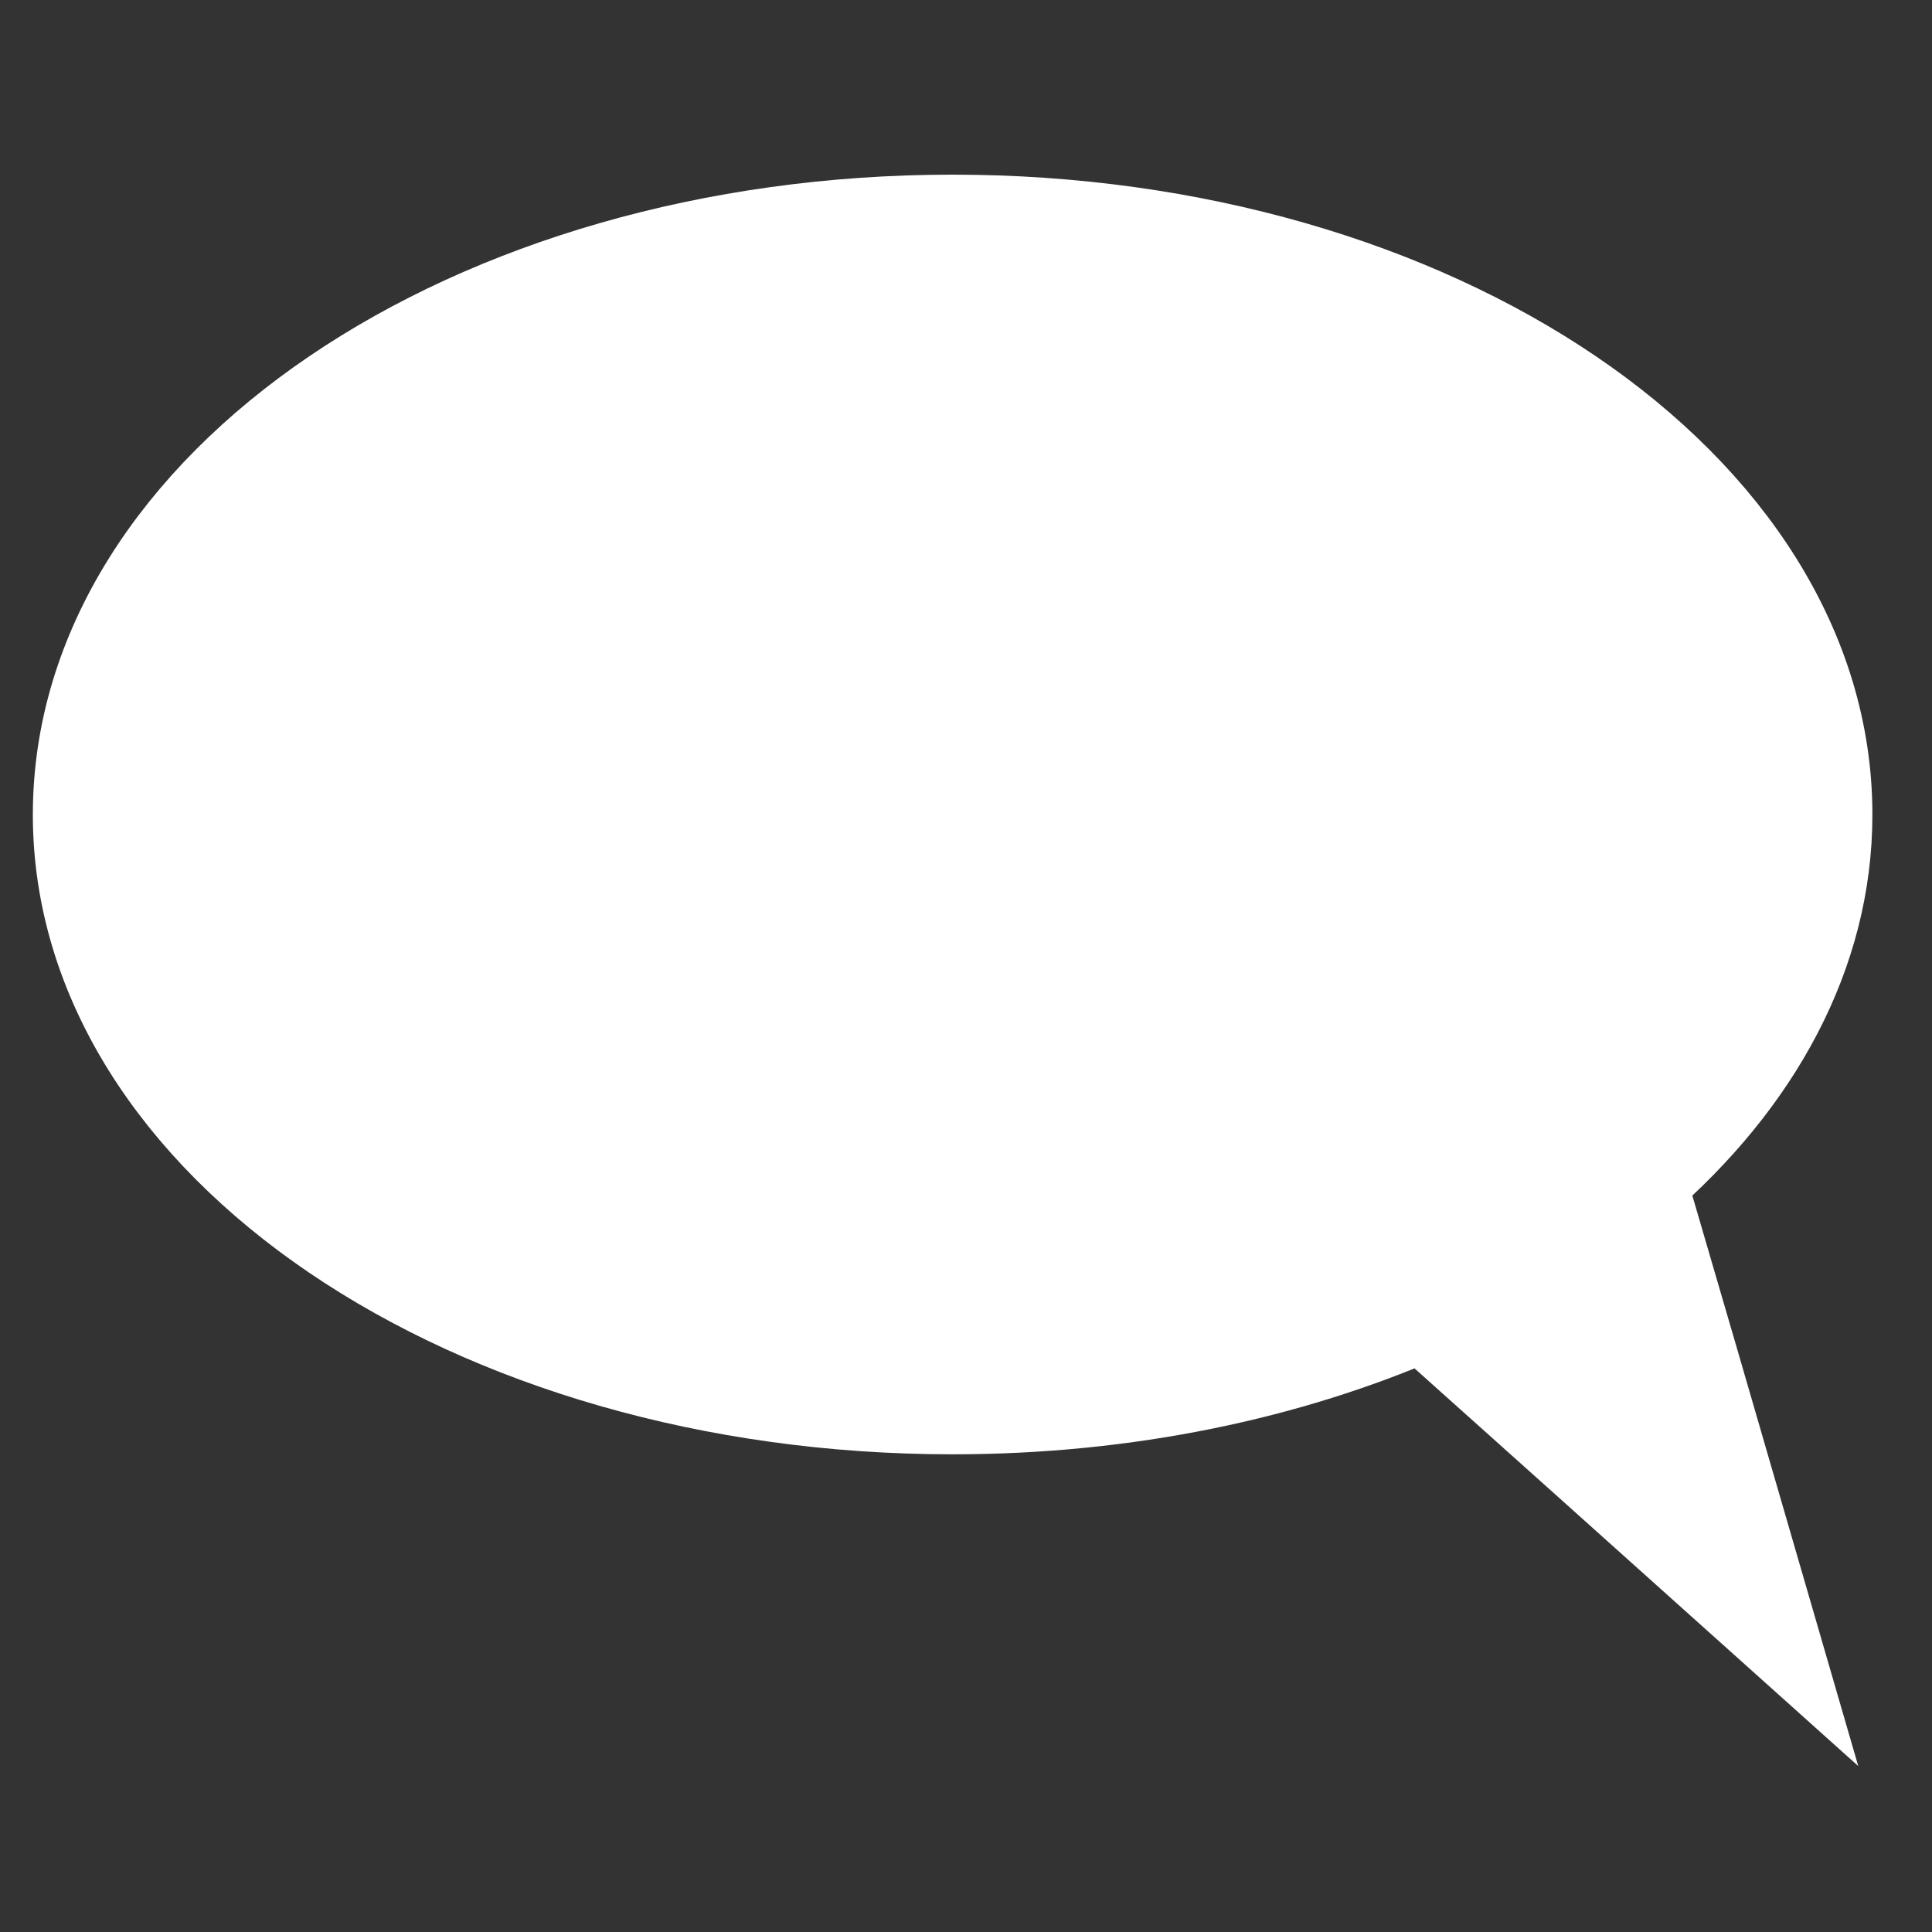
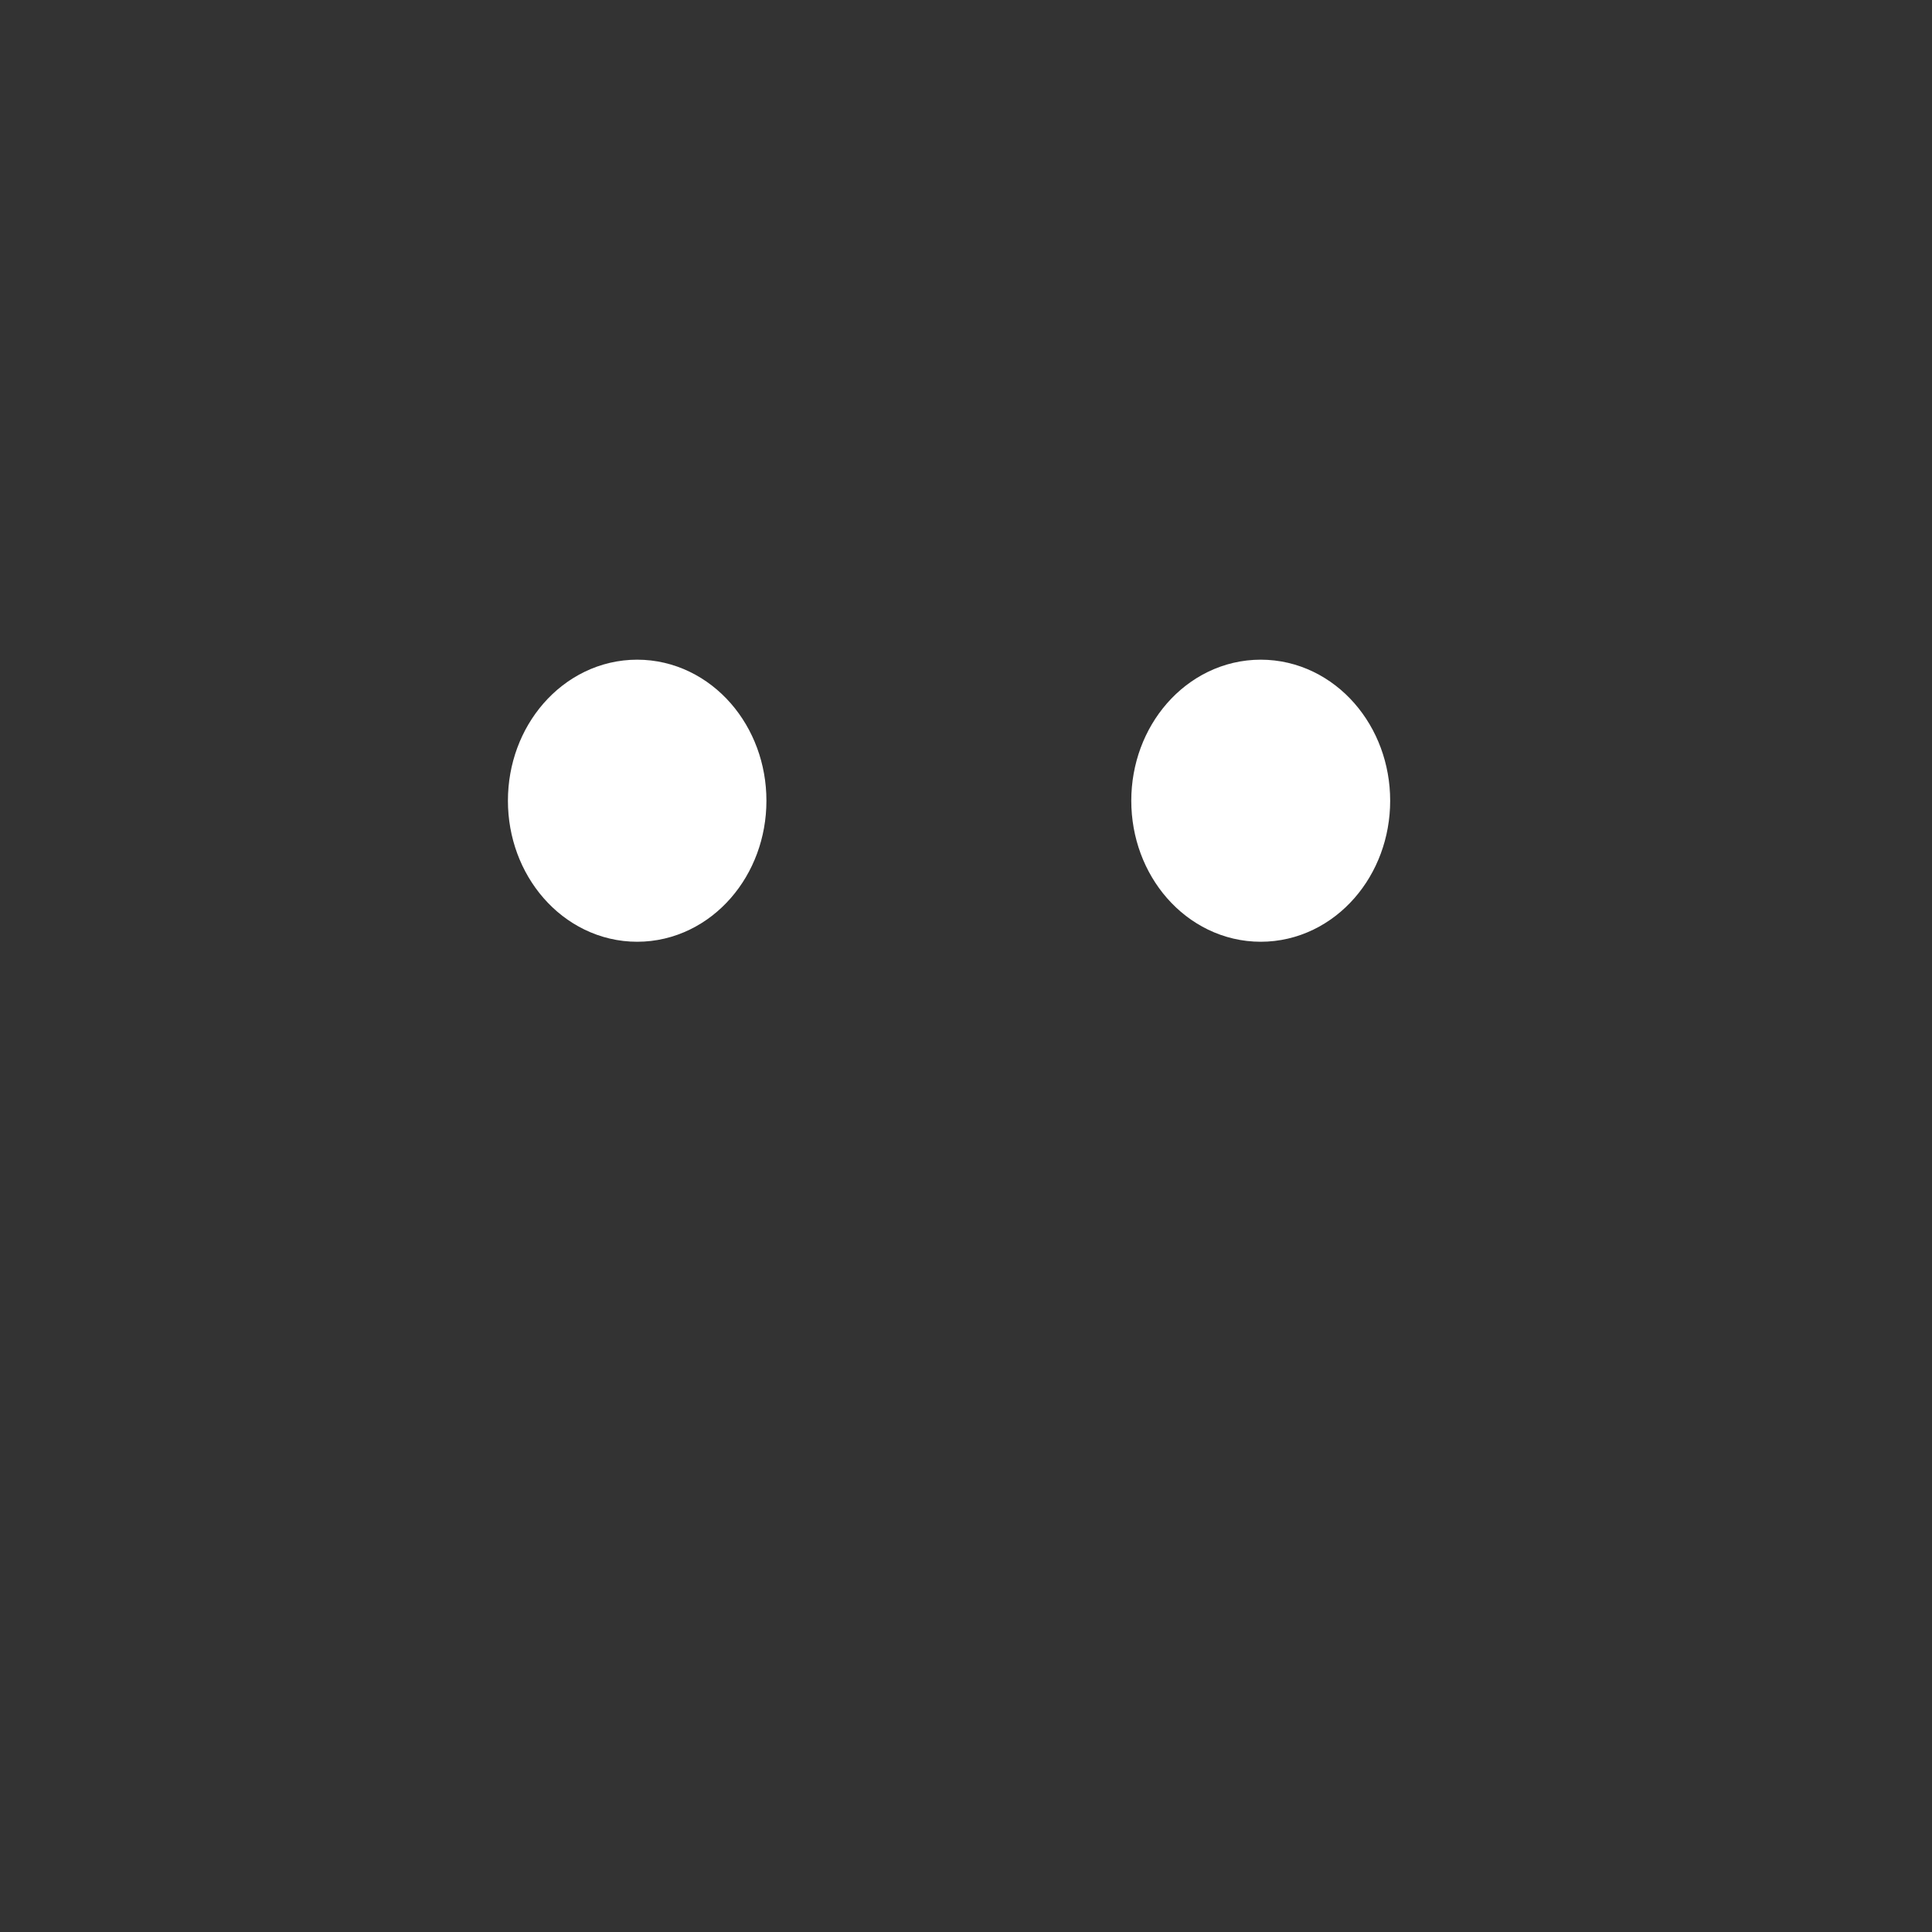
<svg xmlns="http://www.w3.org/2000/svg" version="1.1" id="Ebene_1" x="0px" y="0px" width="20px" height="20px" viewBox="0 0 20 20" enable-background="new 0 0 20 20" xml:space="preserve">
  <rect x="0" y="0" width="20" height="20" fill="#333333" stroke="none" />
  <g>
-     <path fill="#FFFFFF" stroke="#FFFFFF" stroke-miterlimit="10" d="M16.951,12.215c1.208-1.041,1.932-2.354,1.932-3.782   c0-3.383-4.04-6.125-9.022-6.125S0.84,5.05,0.84,8.433c0,3.381,4.039,6.122,9.021,6.122c1.798,0,3.472-0.356,4.88-0.973   l1.604,1.436l1.924,1.725l-0.771-2.655L16.951,12.215z" />
    <ellipse fill="#FFFFFF" stroke="#FFFFFF" stroke-miterlimit="10" cx="6.596" cy="8.289" rx="0.838" ry="0.96" />
-     <ellipse fill="#FFFFFF" stroke="#FFFFFF" stroke-miterlimit="10" cx="9.823" cy="8.289" rx="0.839" ry="0.96" />
    <ellipse fill="#FFFFFF" stroke="#FFFFFF" stroke-miterlimit="10" cx="13.051" cy="8.289" rx="0.84" ry="0.96" />
  </g>
</svg>